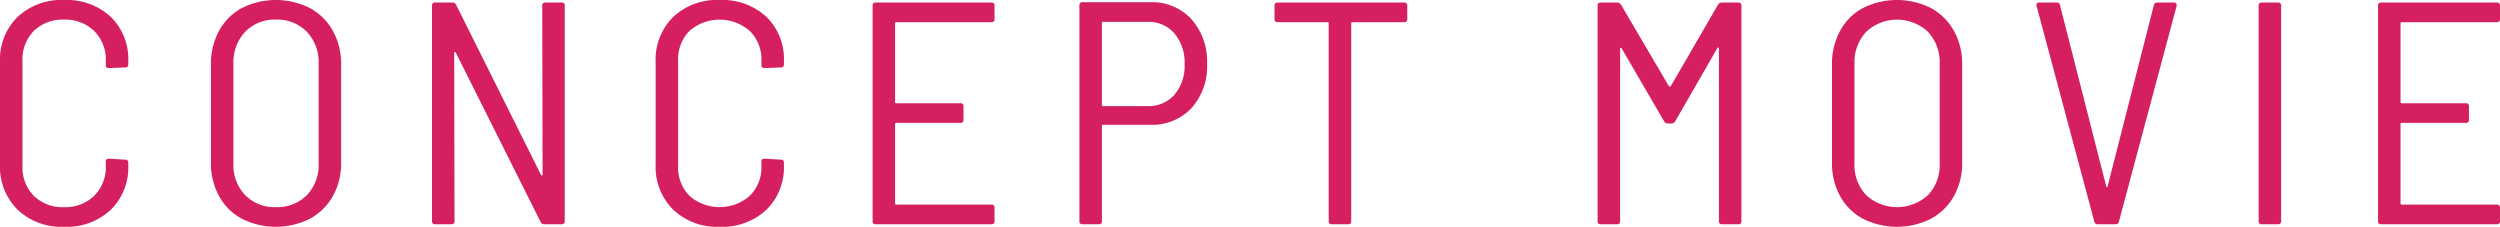
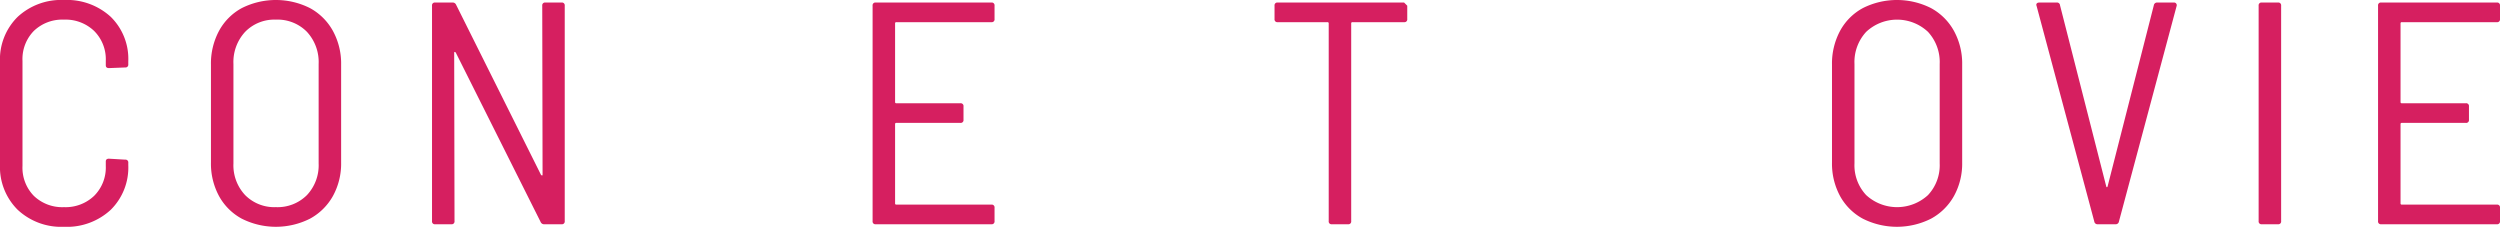
<svg xmlns="http://www.w3.org/2000/svg" width="394.646" height="35.801" viewBox="0 0 394.646 35.801">
  <title>movie_title</title>
  <g style="isolation:isolate">
    <path d="M5.975,40.2a9.521,9.521,0,0,1-2.775-7.15V16.9a9.439,9.439,0,0,1,2.775-7.125,10.111,10.111,0,0,1,7.325-2.676A10.234,10.234,0,0,1,20.675,9.75a9.296,9.296,0,0,1,2.775,7.05V17.25a.442.442,0,0,1-.5.5l-2.55.1q-.5,0-.5-.449V16.7A6.312,6.312,0,0,0,18.075,12a6.508,6.508,0,0,0-4.775-1.8,6.474,6.474,0,0,0-4.75,1.774A6.34,6.34,0,0,0,6.75,16.7V33.3a6.338,6.338,0,0,0,1.8,4.726,6.47,6.47,0,0,0,4.75,1.774A6.508,6.508,0,0,0,18.075,38a6.311,6.311,0,0,0,1.825-4.7v-.7q0-.45.5-.449l2.55.149a.442.442,0,0,1,.5.5v.351a9.372,9.372,0,0,1-2.775,7.074,10.175,10.175,0,0,1-7.375,2.676A10.057,10.057,0,0,1,5.975,40.2Z" transform="translate(-3.2 -7.1)" fill="#d61f60" />
    <path d="M41.375,41.625a8.947,8.947,0,0,1-3.6-3.575,10.745,10.745,0,0,1-1.275-5.3V17.3a10.895,10.895,0,0,1,1.275-5.325A8.91,8.91,0,0,1,41.375,8.375a11.964,11.964,0,0,1,10.75,0,9.08,9.08,0,0,1,3.625,3.6,10.732,10.732,0,0,1,1.3,5.325V32.75a10.586,10.586,0,0,1-1.3,5.3,9.119,9.119,0,0,1-3.625,3.575,11.964,11.964,0,0,1-10.75,0Zm10.275-3.725a6.864,6.864,0,0,0,1.85-5V17.2a7.018,7.018,0,0,0-1.85-5.075,6.485,6.485,0,0,0-4.9-1.925,6.421,6.421,0,0,0-4.85,1.925,7.014,7.014,0,0,0-1.85,5.075V32.9a6.86,6.86,0,0,0,1.85,5,6.464,6.464,0,0,0,4.85,1.899A6.53,6.53,0,0,0,51.649,37.9Z" transform="translate(-3.2 -7.1)" fill="#d61f60" />
    <path d="M89.298,7.5h2.55a.442.442,0,0,1,.5.5V42a.442.442,0,0,1-.5.5H89.148a.587.587,0,0,1-.6-.35l-13.4-26.75a.278.278,0,0,0-.175-.101c-.05,0-.075.05-.075.15L74.949,42a.442.442,0,0,1-.5.5H71.898a.442.442,0,0,1-.5-.5V8a.442.442,0,0,1,.5-.5h2.7a.588.588,0,0,1,.6.35L88.599,34.7a.27.27,0,0,0,.175.1c.05,0,.075-.05.075-.149L88.798,8A.442.442,0,0,1,89.298,7.5Z" transform="translate(-3.2 -7.1)" fill="#d61f60" />
-     <path d="M109.473,40.2a9.522,9.522,0,0,1-2.774-7.15V16.9a9.44,9.44,0,0,1,2.774-7.125,10.113,10.113,0,0,1,7.325-2.676,10.234,10.234,0,0,1,7.375,2.65,9.298,9.298,0,0,1,2.775,7.05V17.25a.442.442,0,0,1-.5.5l-2.551.1q-.5,0-.5-.449V16.7A6.314,6.314,0,0,0,121.573,12a7.24,7.24,0,0,0-9.525-.025,6.338,6.338,0,0,0-1.8,4.726V33.3a6.336,6.336,0,0,0,1.8,4.726A7.24,7.24,0,0,0,121.573,38a6.312,6.312,0,0,0,1.824-4.7v-.7q0-.45.5-.449l2.551.149a.443.443,0,0,1,.5.5v.351a9.374,9.374,0,0,1-2.775,7.074,10.175,10.175,0,0,1-7.375,2.676A10.059,10.059,0,0,1,109.473,40.2Z" transform="translate(-3.2 -7.1)" fill="#d61f60" />
    <path d="M159.697,10.6h-15a.177.177,0,0,0-.2.2V23.2a.177.177,0,0,0,.2.2h10.1a.442.442,0,0,1,.5.5V26a.442.442,0,0,1-.5.5H144.697a.177.177,0,0,0-.2.2v12.5a.177.177,0,0,0,.2.2h15a.442.442,0,0,1,.5.5V42a.442.442,0,0,1-.5.5h-18.25a.441.441,0,0,1-.5-.5V8a.442.442,0,0,1,.5-.5h18.25a.442.442,0,0,1,.5.5v2.1A.442.442,0,0,1,159.697,10.6Z" transform="translate(-3.2 -7.1)" fill="#d61f60" />
-     <path d="M191.272,10.125a10.008,10.008,0,0,1,2.475,7.075,9.754,9.754,0,0,1-2.475,6.975,8.491,8.491,0,0,1-6.476,2.625h-7.449a.177.177,0,0,0-.2.2V42a.442.442,0,0,1-.5.5h-2.55a.441.441,0,0,1-.5-.5V7.95a.442.442,0,0,1,.5-.5h10.699A8.412,8.412,0,0,1,191.272,10.125Zm-2.675,11.925a6.96,6.96,0,0,0,1.6-4.8,7.132,7.132,0,0,0-1.6-4.875,5.375,5.375,0,0,0-4.25-1.825h-7a.177.177,0,0,0-.2.2V23.65a.176.176,0,0,0,.2.199h7A5.409,5.409,0,0,0,188.598,22.05Z" transform="translate(-3.2 -7.1)" fill="#d61f60" />
-     <path d="M225.347,8v2.1a.442.442,0,0,1-.5.5h-8.149a.177.177,0,0,0-.2.2V42a.442.442,0,0,1-.5.5h-2.55a.441.441,0,0,1-.5-.5V10.8a.177.177,0,0,0-.2-.2h-7.851a.442.442,0,0,1-.5-.5V8a.442.442,0,0,1,.5-.5h19.95A.442.442,0,0,1,225.347,8Z" transform="translate(-3.2 -7.1)" fill="#d61f60" />
-     <path d="M274.996,7.5h2.6a.442.442,0,0,1,.5.5V42a.442.442,0,0,1-.5.5h-2.55a.442.442,0,0,1-.5-.5V14.8a.203.203,0,0,0-.1-.2c-.067-.032-.117,0-.15.101L267.646,26.25a.727.727,0,0,1-.601.35h-.55a.723.723,0,0,1-.6-.35l-6.7-11.5c-.034-.1-.084-.133-.15-.1a.199.199,0,0,0-.1.199V42a.442.442,0,0,1-.5.5h-2.55a.441.441,0,0,1-.5-.5V8a.442.442,0,0,1,.5-.5h2.6a.728.728,0,0,1,.6.35l7.551,12.851a.2.2,0,0,0,.149.05.207.207,0,0,0,.15-.05l7.45-12.851A.726.726,0,0,1,274.996,7.5Z" transform="translate(-3.2 -7.1)" fill="#d61f60" />
+     <path d="M225.347,8v2.1a.442.442,0,0,1-.5.5h-8.149a.177.177,0,0,0-.2.2V42a.442.442,0,0,1-.5.5h-2.55a.441.441,0,0,1-.5-.5V10.8a.177.177,0,0,0-.2-.2h-7.851a.442.442,0,0,1-.5-.5V8a.442.442,0,0,1,.5-.5h19.95Z" transform="translate(-3.2 -7.1)" fill="#d61f60" />
    <path d="M297.271,41.625a8.949,8.949,0,0,1-3.601-3.575,10.75,10.75,0,0,1-1.274-5.3V17.3a10.9,10.9,0,0,1,1.274-5.325A8.911,8.911,0,0,1,297.271,8.375a11.964,11.964,0,0,1,10.75,0,9.08,9.08,0,0,1,3.625,3.6,10.732,10.732,0,0,1,1.3,5.325V32.75a10.585,10.585,0,0,1-1.3,5.3,9.119,9.119,0,0,1-3.625,3.575,11.964,11.964,0,0,1-10.75,0Zm10.274-3.725a6.862,6.862,0,0,0,1.851-5V17.2a7.016,7.016,0,0,0-1.851-5.075,7.136,7.136,0,0,0-9.75,0,7.016,7.016,0,0,0-1.85,5.075V32.9a6.862,6.862,0,0,0,1.85,5,7.206,7.206,0,0,0,9.75,0Z" transform="translate(-3.2 -7.1)" fill="#d61f60" />
    <path d="M333.796,42.05l-9.101-34-.05-.149q0-.4.5-.4h2.7a.478.478,0,0,1,.55.45l7.3,28.6c.033.067.066.101.101.101.032,0,.066-.033.1-.101l7.3-28.6a.515.515,0,0,1,.551-.45h2.6a.421.421,0,0,1,.45.55l-9.101,34a.514.514,0,0,1-.55.45H334.346A.514.514,0,0,1,333.796,42.05Z" transform="translate(-3.2 -7.1)" fill="#d61f60" />
    <path d="M359.745,42V8a.442.442,0,0,1,.5-.5h2.551a.443.443,0,0,1,.5.5V42a.442.442,0,0,1-.5.5h-2.551A.442.442,0,0,1,359.745,42Z" transform="translate(-3.2 -7.1)" fill="#d61f60" />
    <path d="M397.346,10.6h-15a.177.177,0,0,0-.2.2V23.2a.177.177,0,0,0,.2.2h10.1a.442.442,0,0,1,.5.5V26a.442.442,0,0,1-.5.5H382.346a.177.177,0,0,0-.2.2v12.5a.177.177,0,0,0,.2.2h15a.442.442,0,0,1,.5.5V42a.442.442,0,0,1-.5.5h-18.25a.441.441,0,0,1-.5-.5V8a.442.442,0,0,1,.5-.5h18.25a.442.442,0,0,1,.5.5v2.1A.442.442,0,0,1,397.346,10.6Z" transform="translate(-3.2 -7.1)" fill="#d61f60" />
  </g>
</svg>